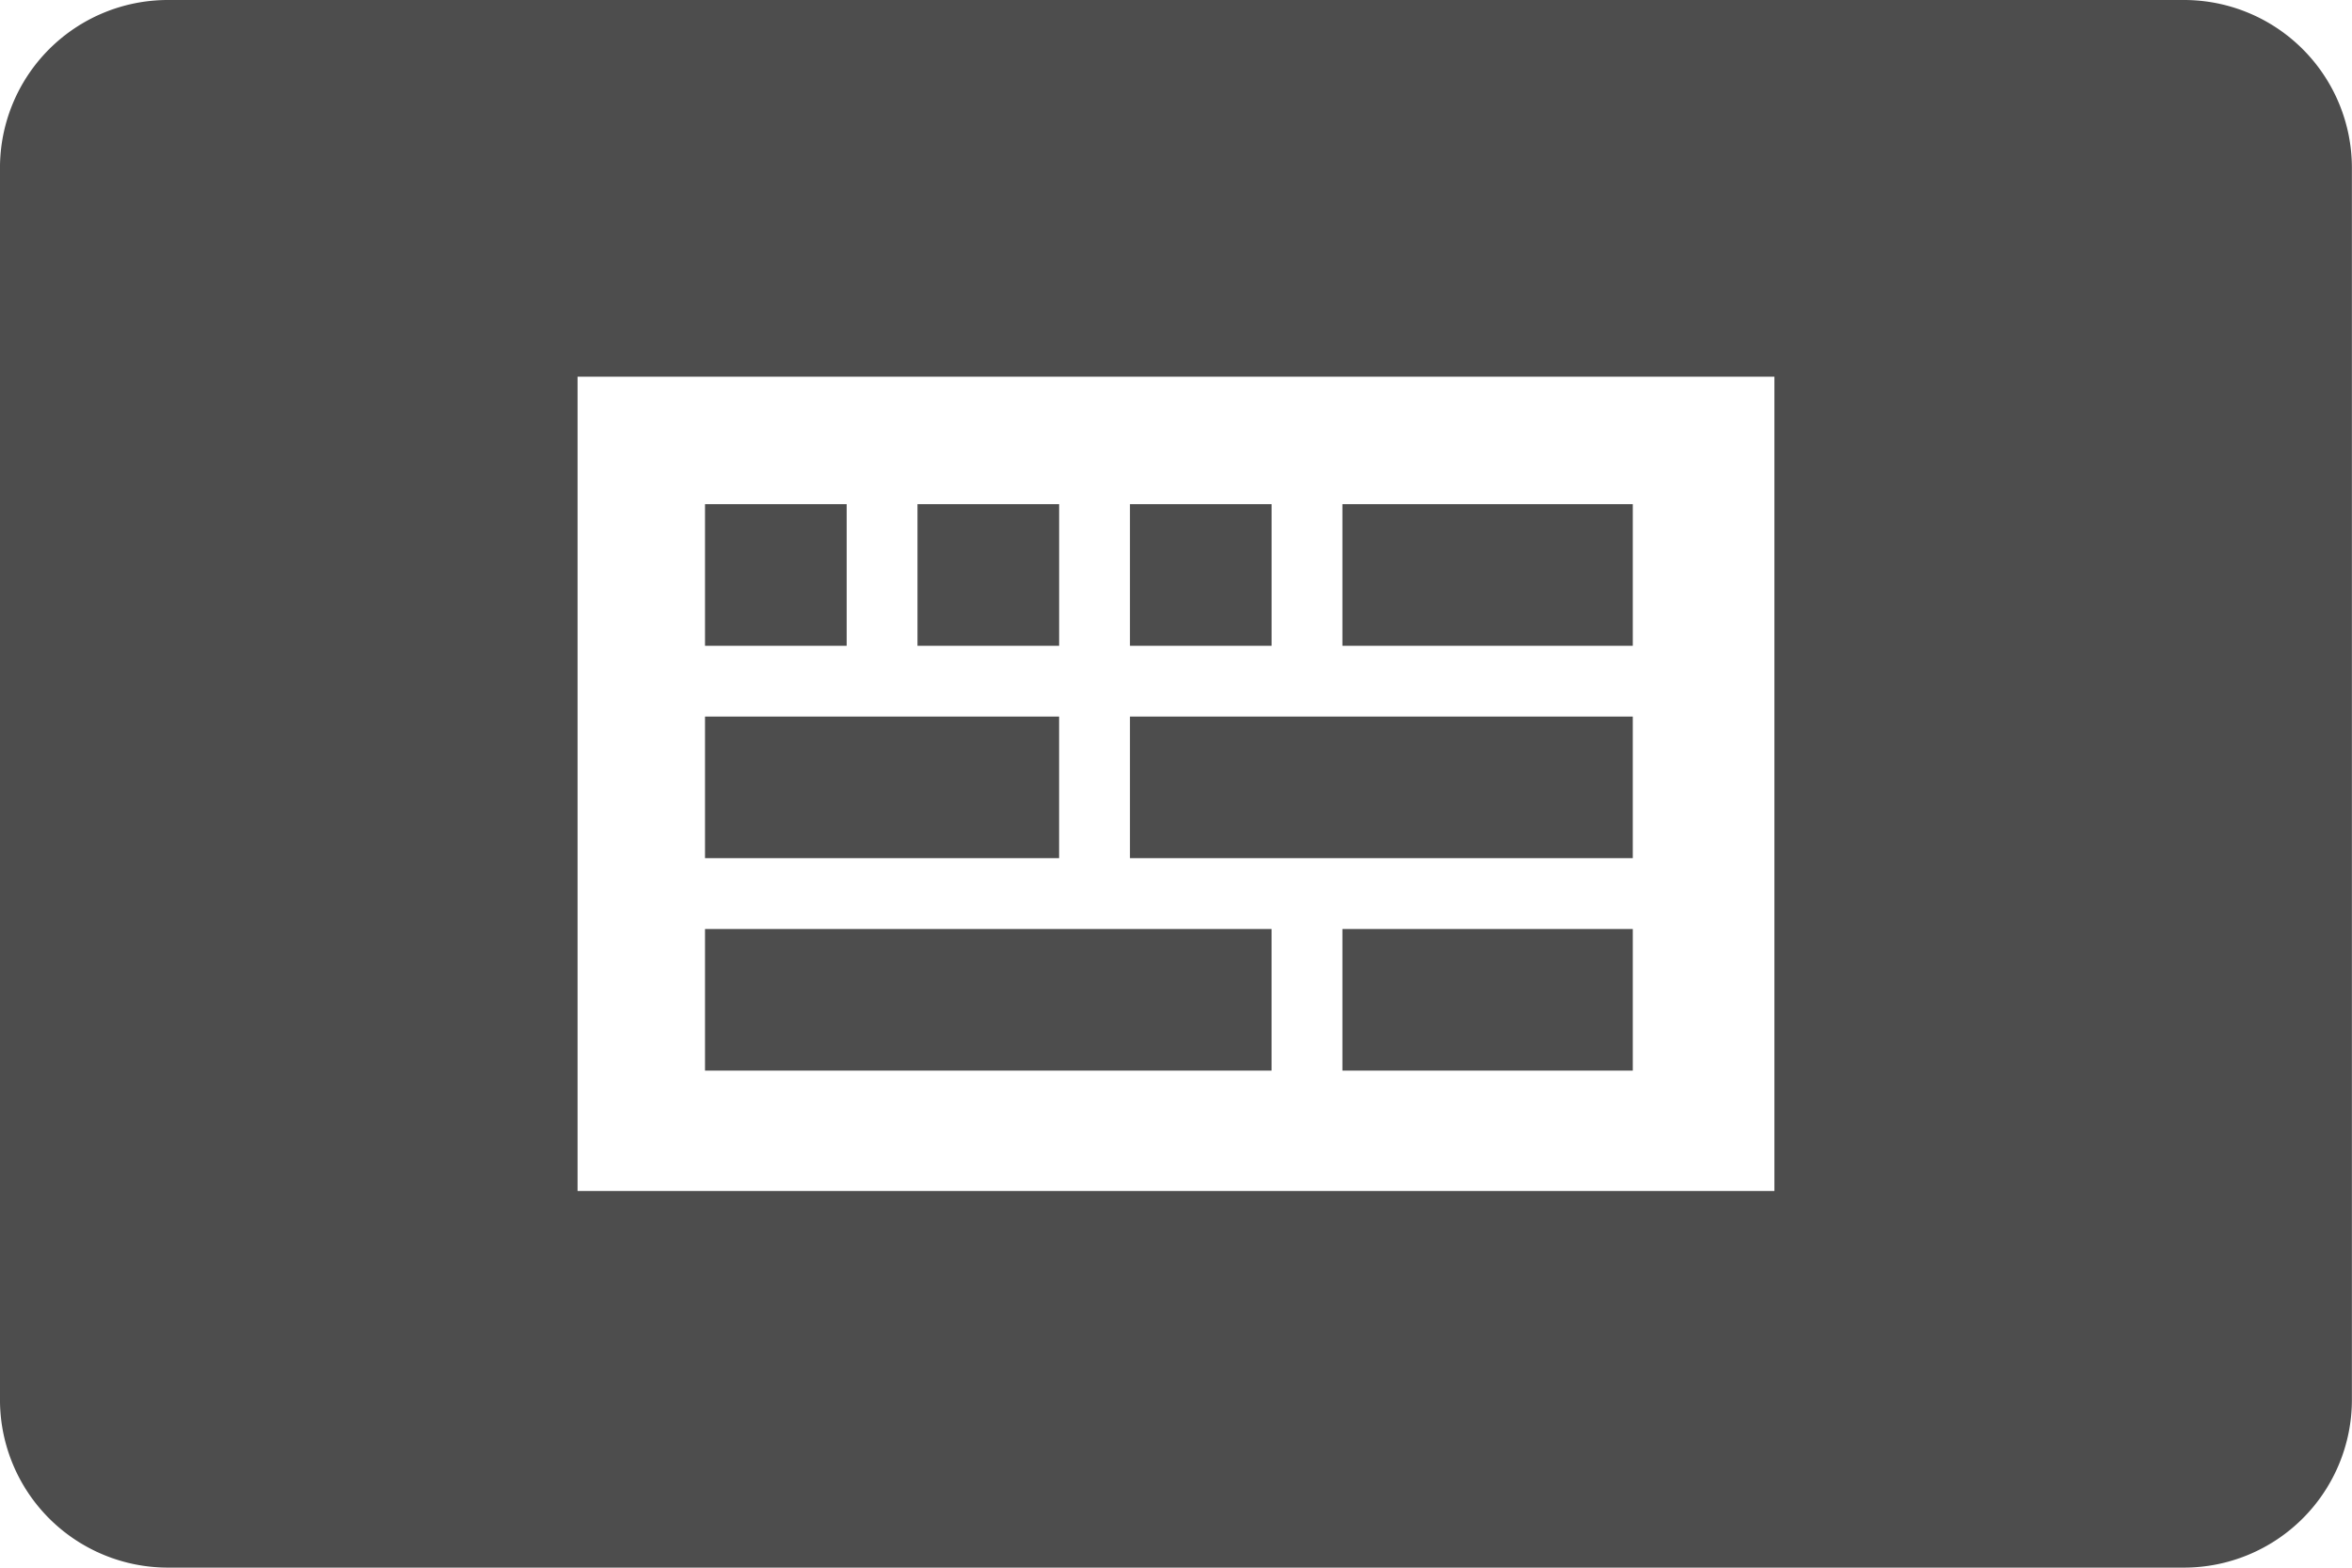
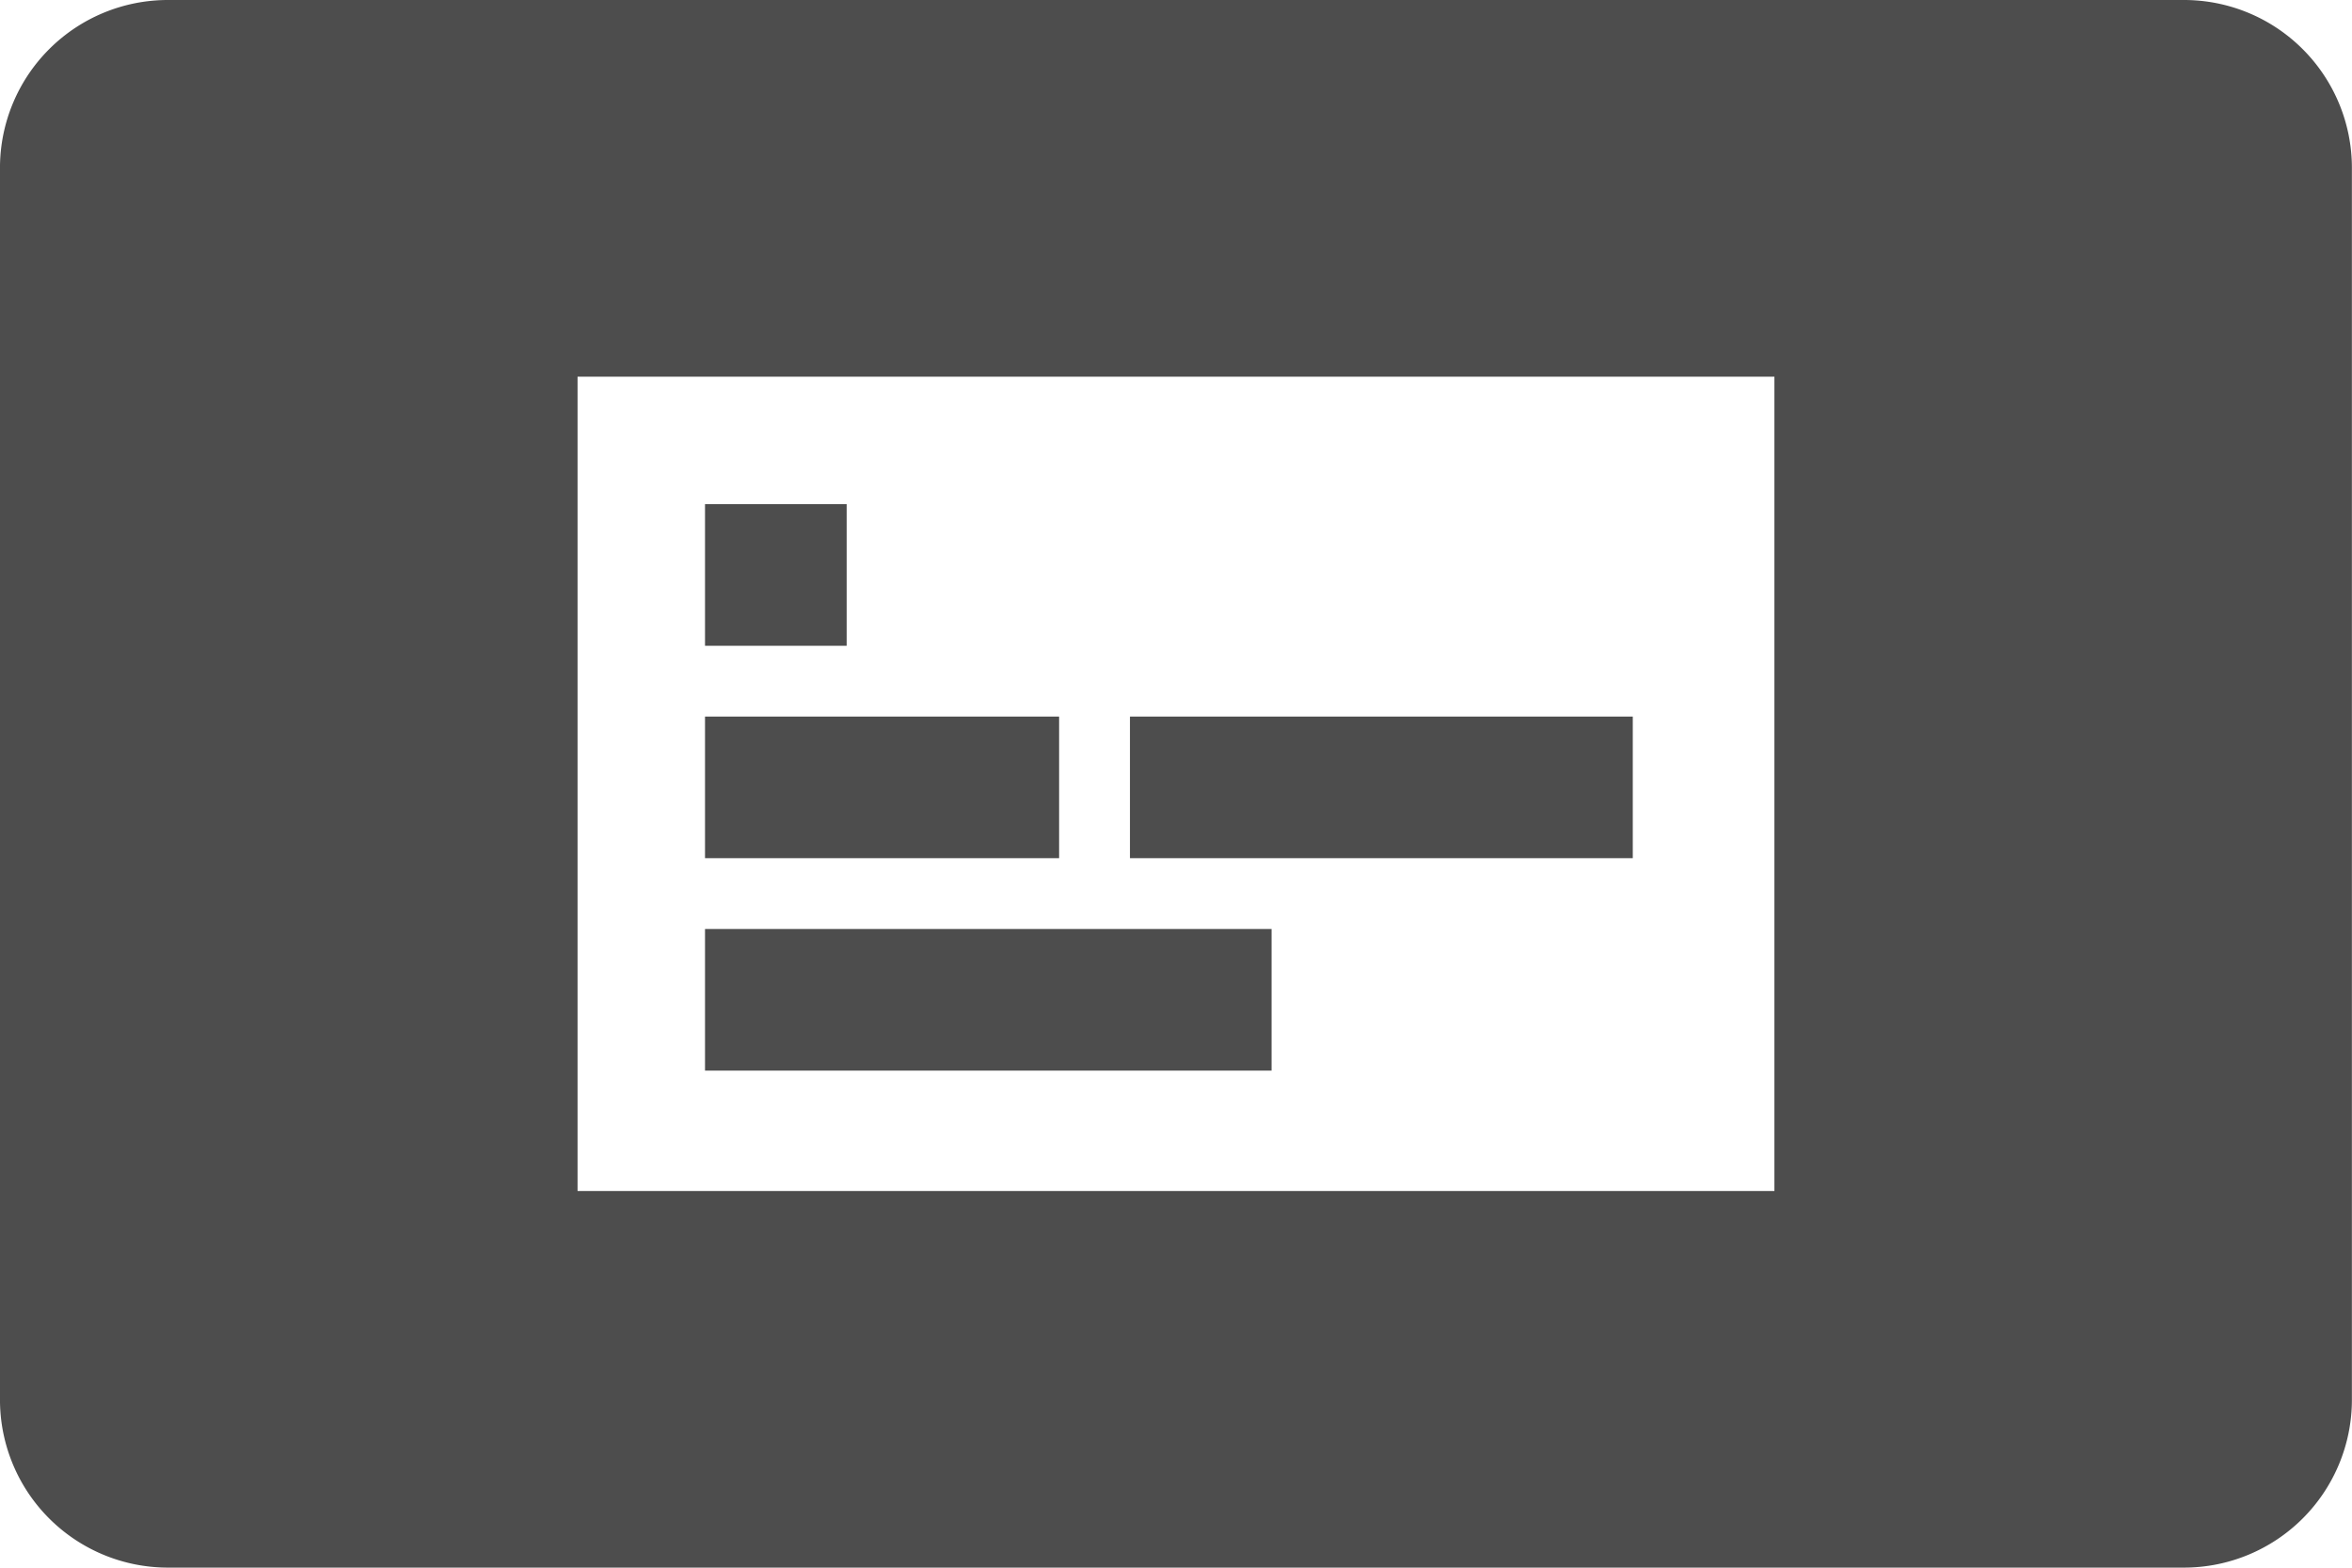
<svg xmlns="http://www.w3.org/2000/svg" width="119.055" height="79.37" viewBox="0 0 119.055 79.37">
  <g transform="translate(59.527 39.685)">
    <g transform="translate(-59.528 -39.685)">
      <rect width="7.17" height="7.17" transform="translate(35.688 25.525)" fill="#4d4d4d" />
      <rect width="17.924" height="7.169" transform="translate(35.688 36.279)" fill="#4d4d4d" />
      <rect width="28.678" height="7.17" transform="translate(35.688 47.034)" fill="#4d4d4d" />
-       <rect width="7.169" height="7.17" transform="translate(57.198 25.525)" fill="#4d4d4d" />
-       <rect width="7.17" height="7.17" transform="translate(46.443 25.525)" fill="#4d4d4d" />
-       <rect width="14.698" height="7.17" transform="translate(67.952 25.525)" fill="#4d4d4d" />
      <path d="M110.551,0H8.5A8.5,8.5,0,0,0,0,8.5V70.866a8.5,8.5,0,0,0,8.5,8.5H110.551a8.5,8.5,0,0,0,8.5-8.5V8.5A8.5,8.5,0,0,0,110.551,0ZM89.819,56v4.3H29.236V19.072H89.819Z" fill="#4d4d4d" />
      <rect width="25.452" height="7.169" transform="translate(57.198 36.279)" fill="#4d4d4d" />
-       <rect width="14.698" height="7.17" transform="translate(67.952 47.034)" fill="#4d4d4d" />
    </g>
  </g>
</svg>